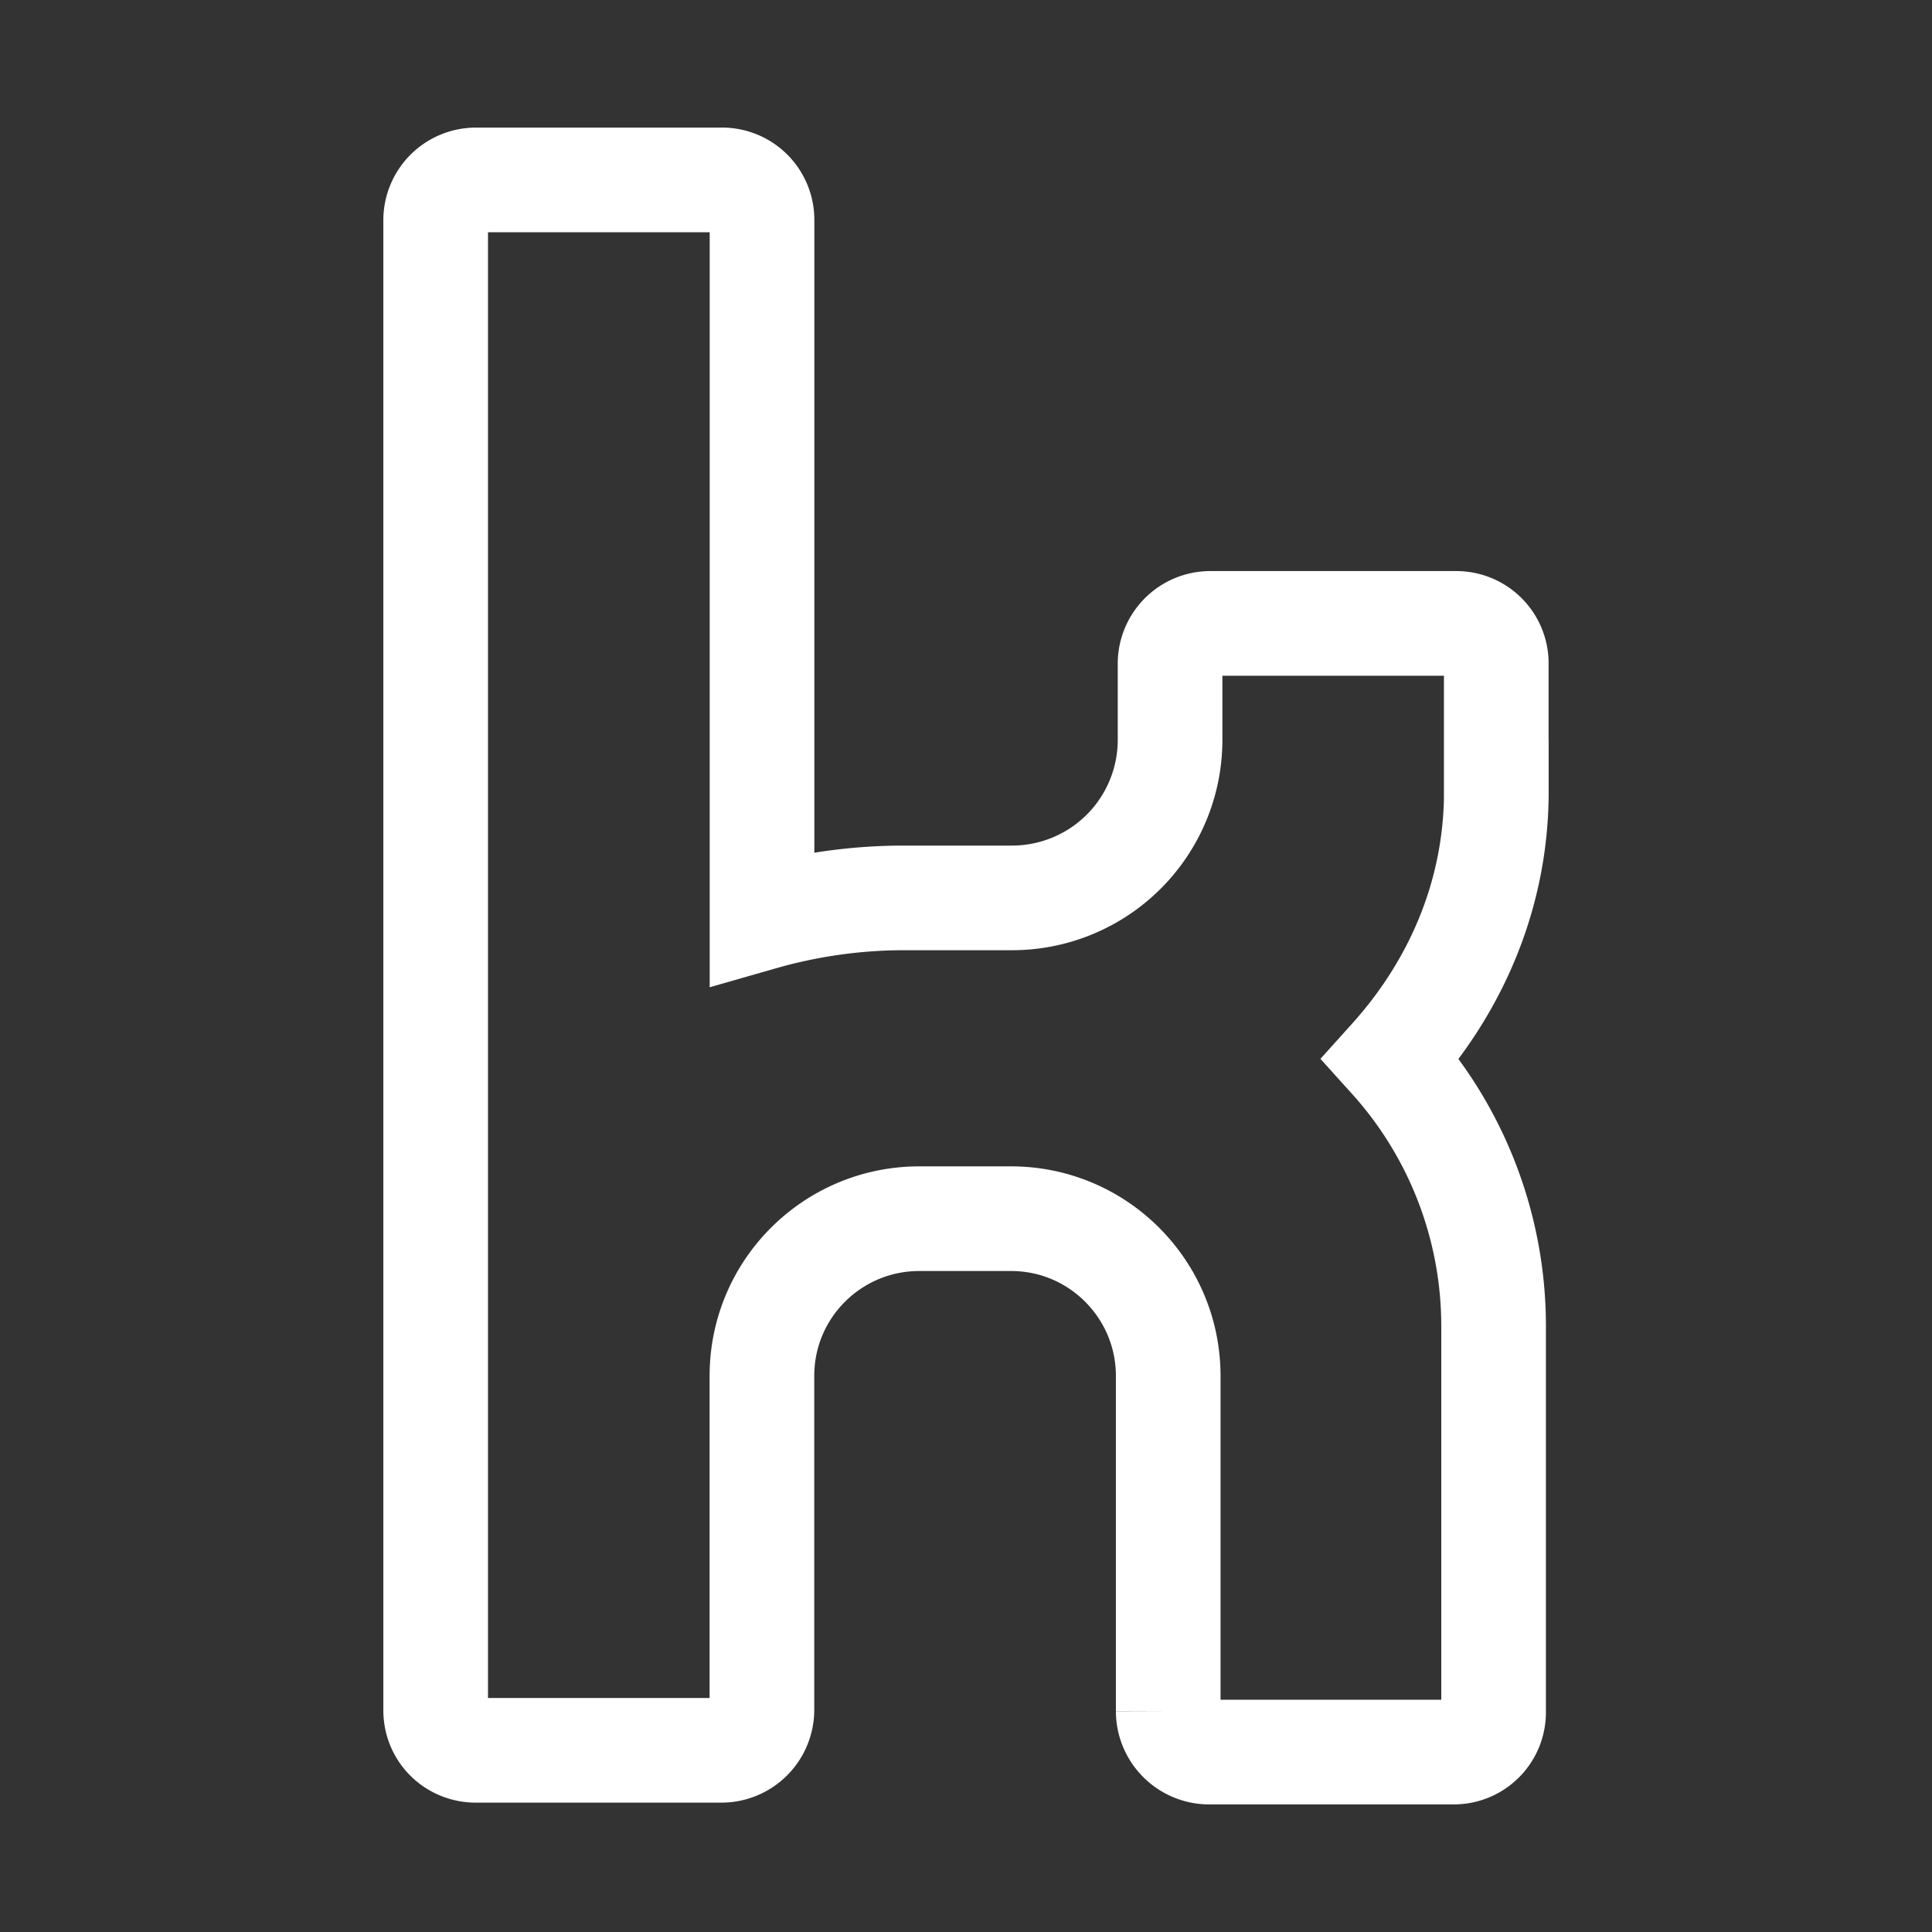
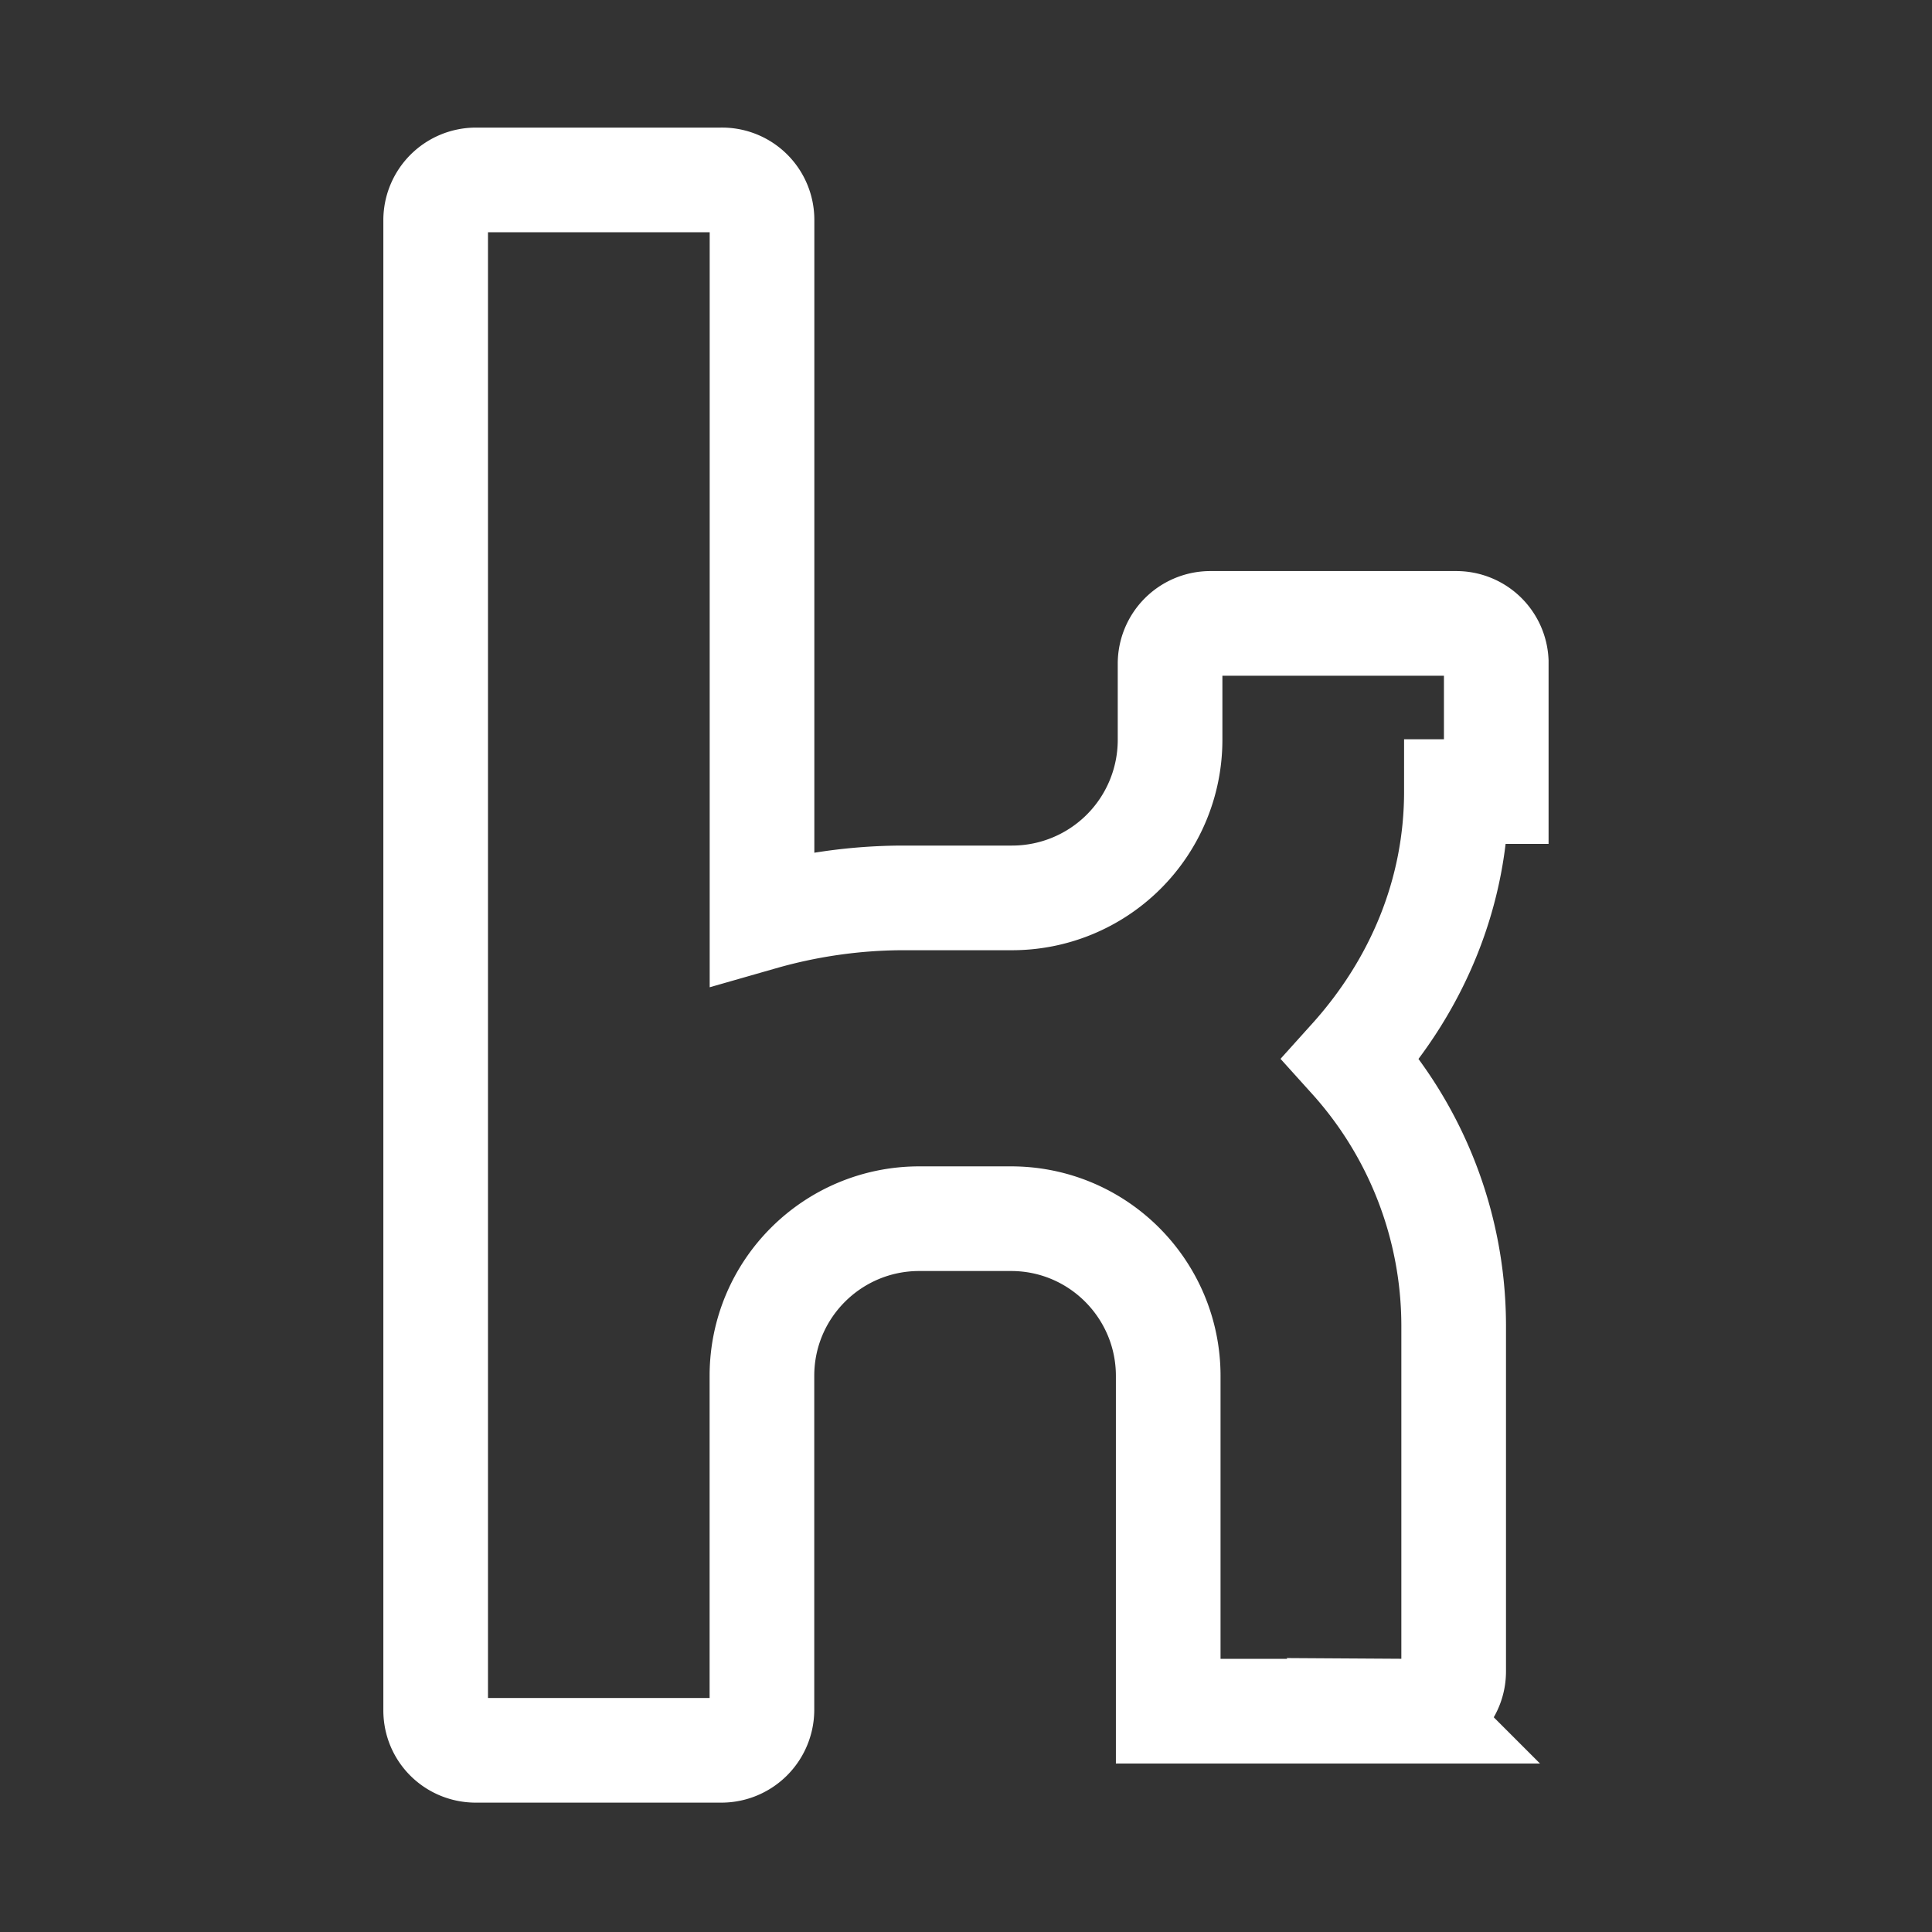
<svg xmlns="http://www.w3.org/2000/svg" xml:space="preserve" width="24" height="24">
  <rect width="100%" height="100%" fill="#333333" stroke="none" />
-   <path d="M18.587 9.833V8.218a.497.497 0 0 0-.497-.474h-3.06a.501.501 0 0 0-.495.497v.96a1.963 1.963 0 0 1-1.966 1.953h-1.343c-.61 0-1.208.09-1.76.248v-8.67a.496.496 0 0 0-.508-.497H5.91a.501.501 0 0 0-.498.497v18.514c0 .282.226.497.498.497h3.047a.504.504 0 0 0 .508-.497v-4.154c0-1.084.88-1.953 1.954-1.953h1.14c1.084 0 1.953.88 1.953 1.953v4.165a.51.51 0 0 0 .496.508h3.049a.494.494 0 0 0 .497-.497V16.46a4.958 4.958 0 0 0-1.276-3.307c.824-.915 1.31-2.066 1.31-3.32Z" class="st0" style="fill:none;stroke:#fff;stroke-width:1.3;stroke-miterlimit:4;stroke-dasharray:none" />
+   <path d="M18.587 9.833V8.218a.497.497 0 0 0-.497-.474h-3.06a.501.501 0 0 0-.495.497v.96a1.963 1.963 0 0 1-1.966 1.953h-1.343c-.61 0-1.208.09-1.76.248v-8.67a.496.496 0 0 0-.508-.497H5.91a.501.501 0 0 0-.498.497v18.514c0 .282.226.497.498.497h3.047a.504.504 0 0 0 .508-.497v-4.154c0-1.084.88-1.953 1.954-1.953h1.14c1.084 0 1.953.88 1.953 1.953v4.165h3.049a.494.494 0 0 0 .497-.497V16.46a4.958 4.958 0 0 0-1.276-3.307c.824-.915 1.31-2.066 1.31-3.32Z" class="st0" style="fill:none;stroke:#fff;stroke-width:1.3;stroke-miterlimit:4;stroke-dasharray:none" />
</svg>